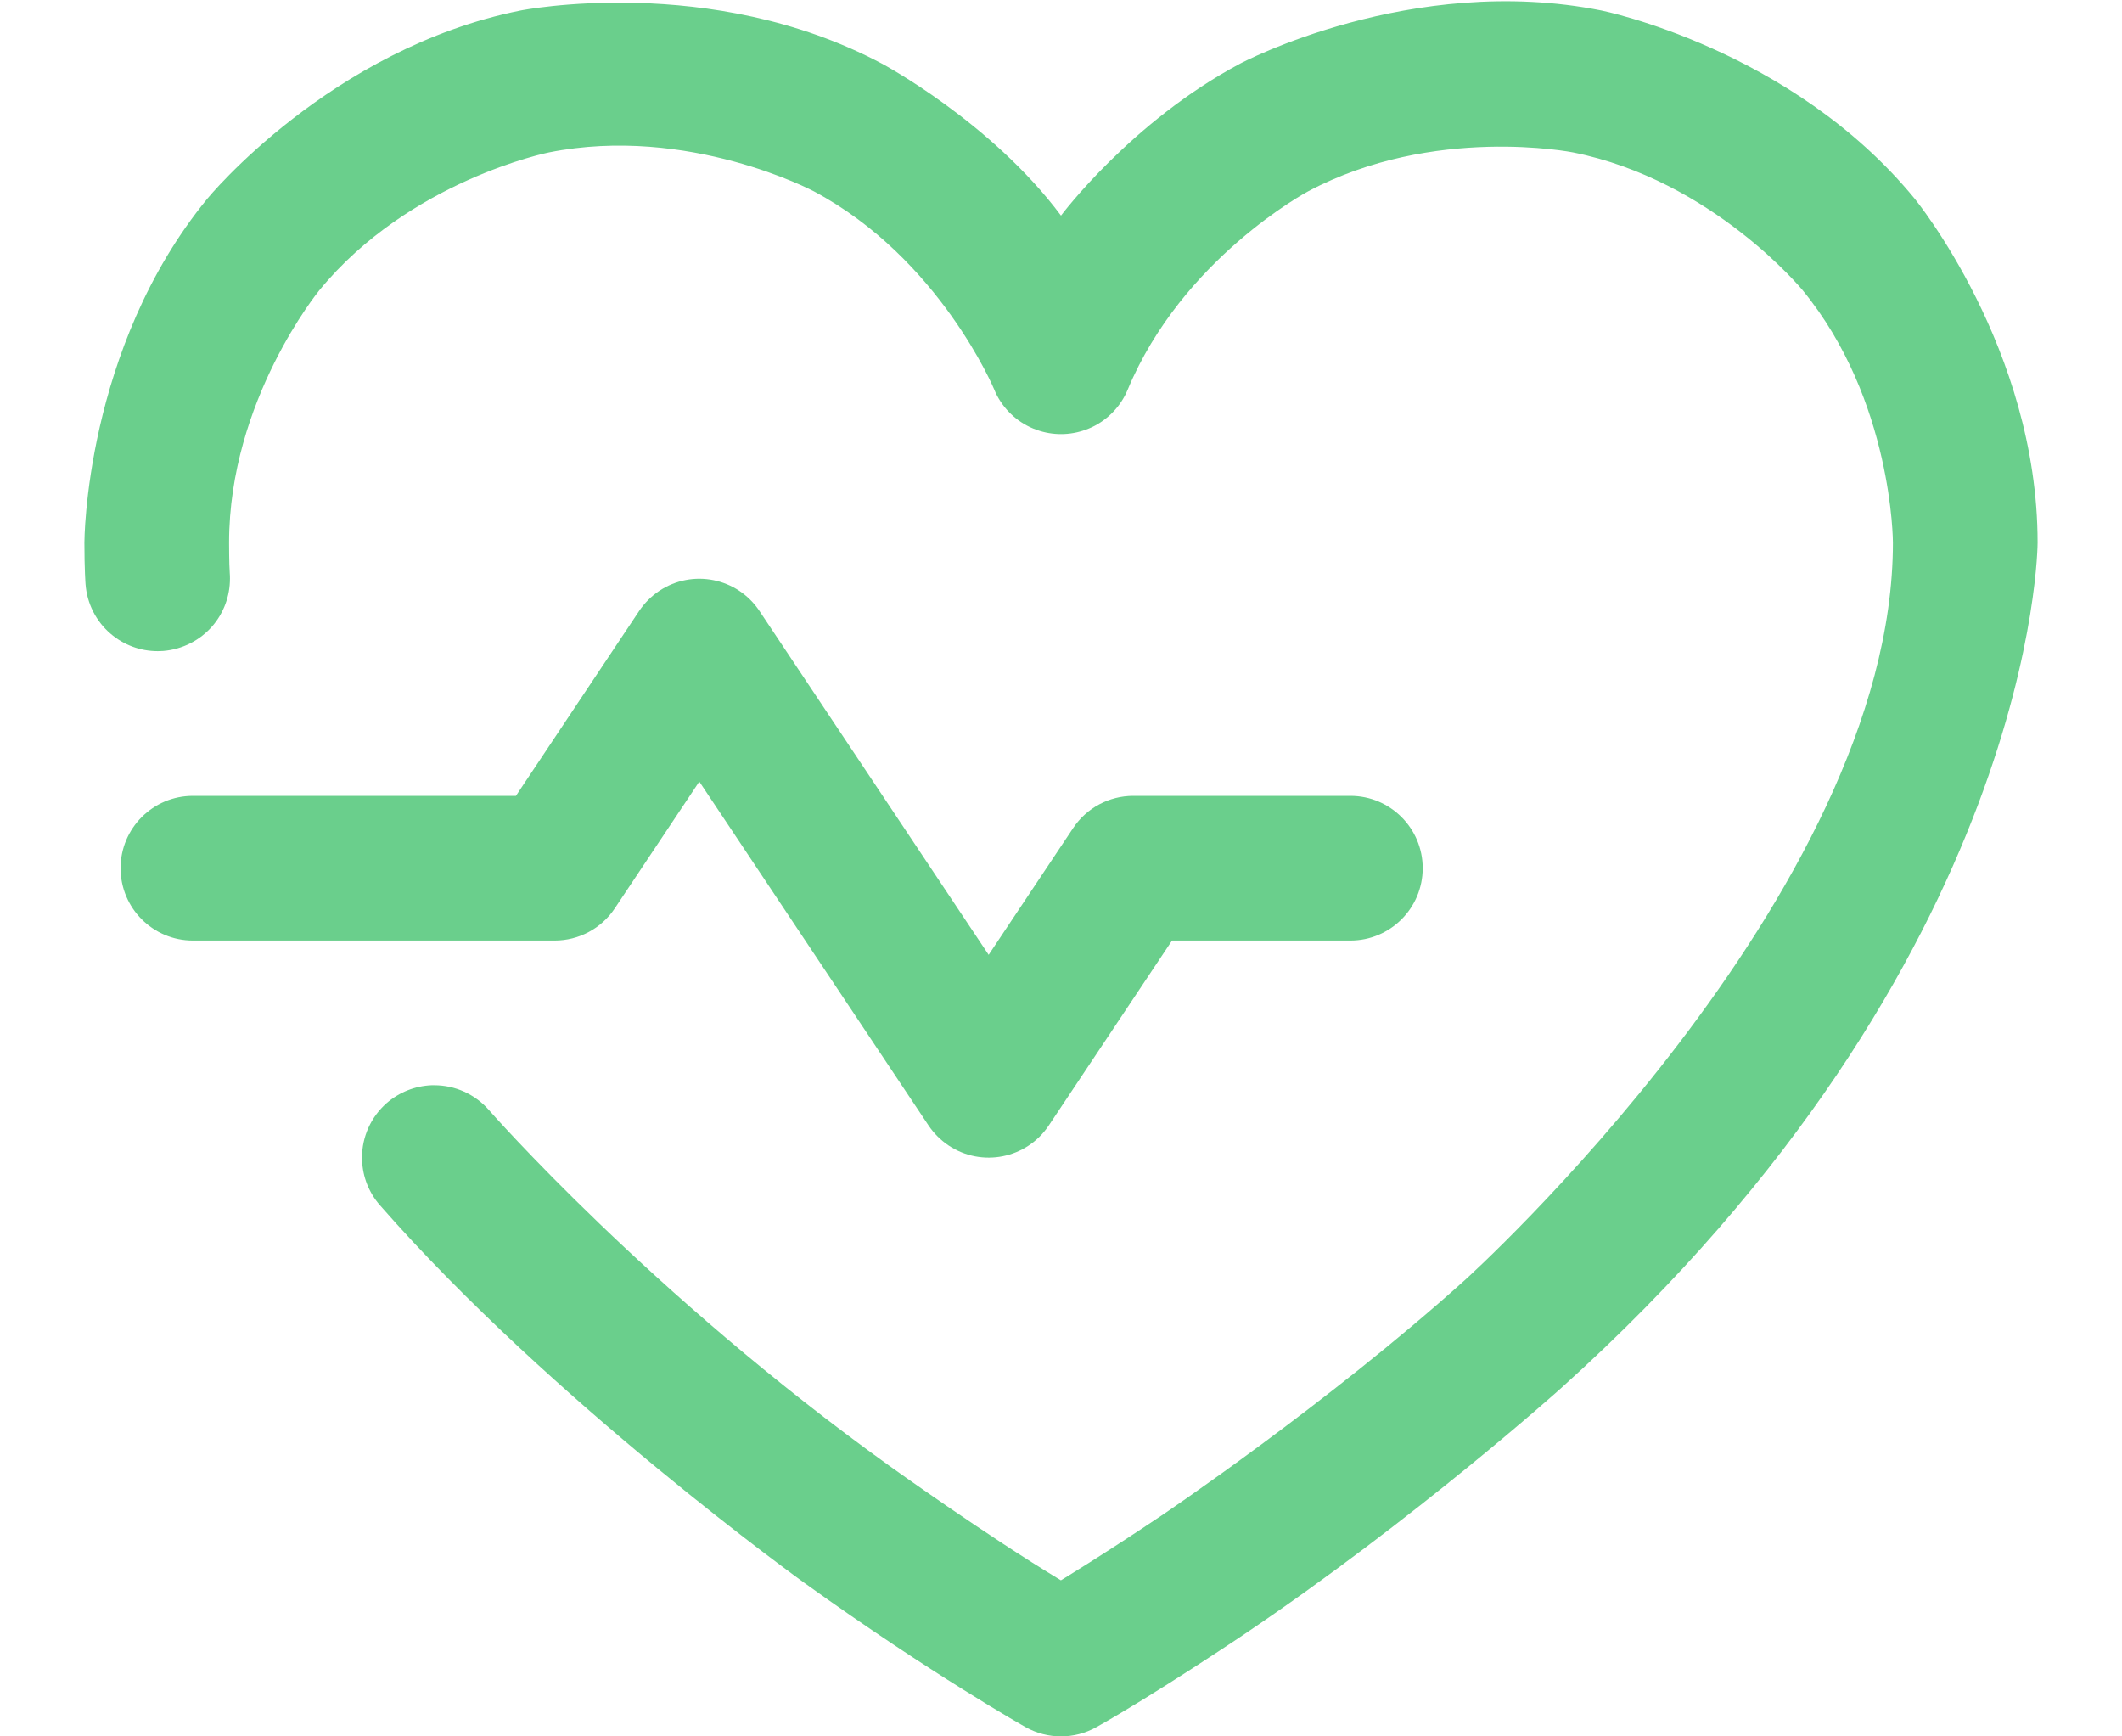
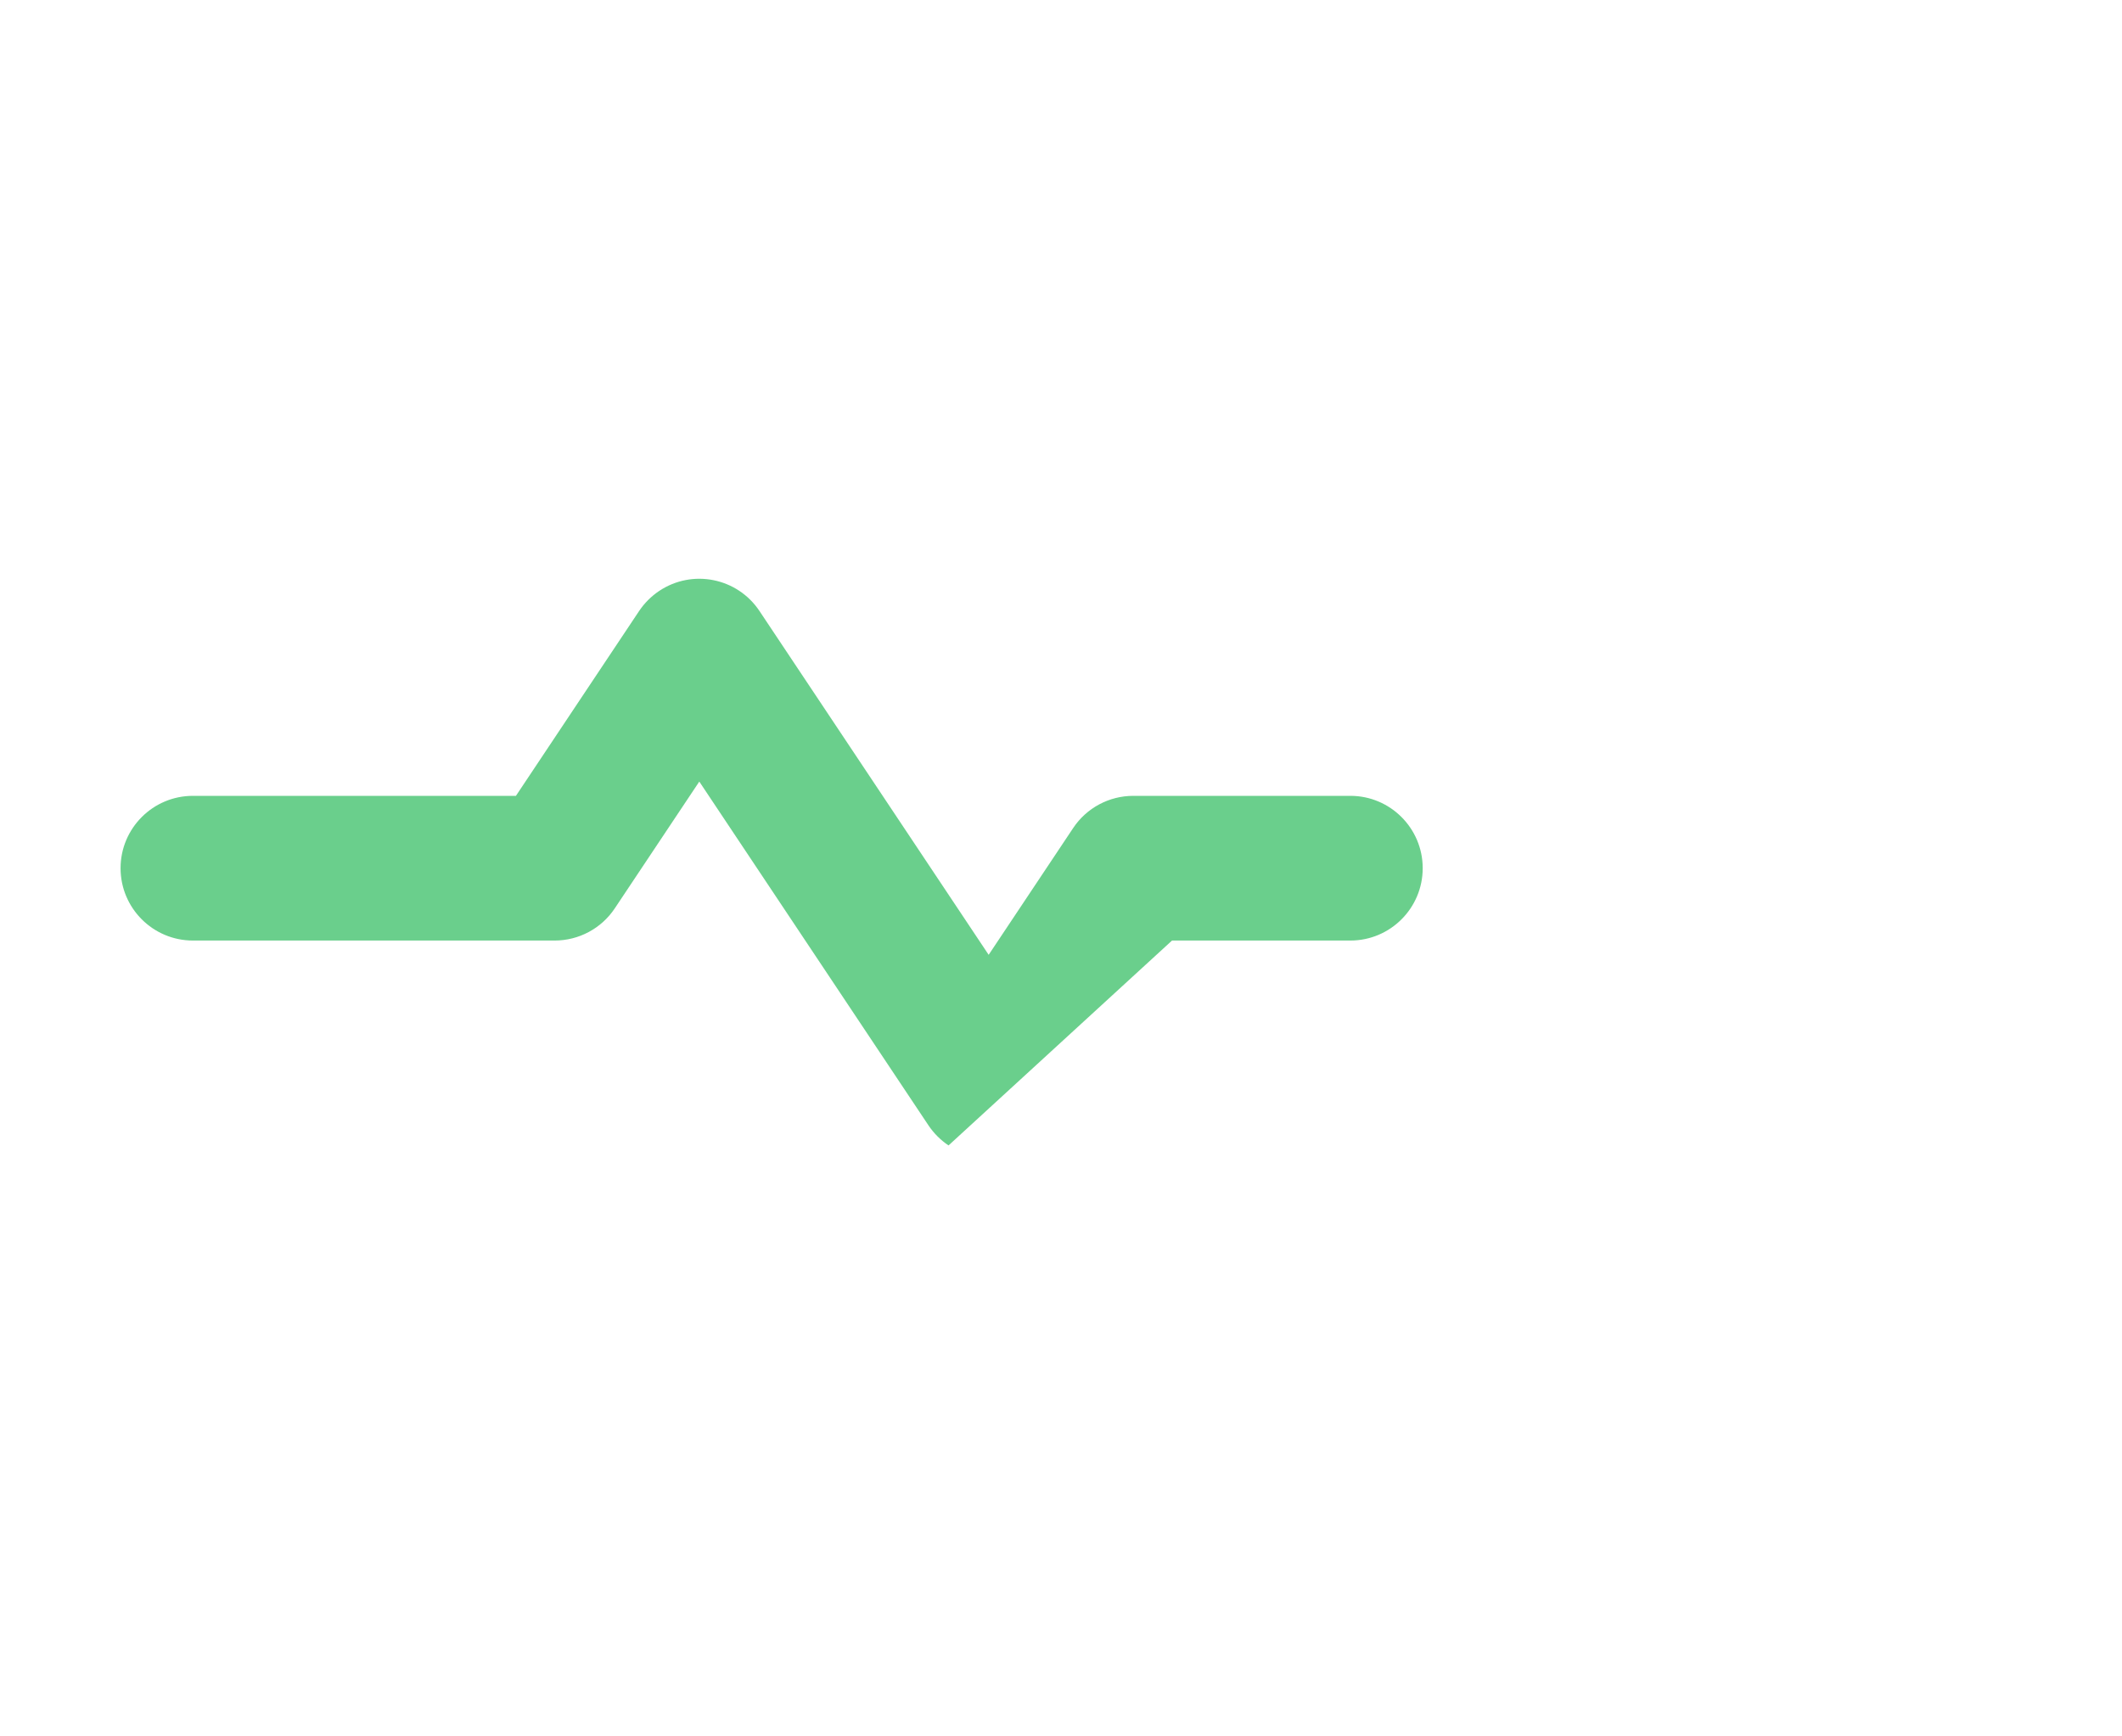
<svg xmlns="http://www.w3.org/2000/svg" width="22" height="18" viewBox="0 0 22 18" fill="none">
-   <path d="M12.151 9.75H14C14.414 9.75 14.75 9.414 14.75 9C14.75 8.586 14.414 8.25 14 8.25H11.75C11.499 8.25 11.265 8.375 11.126 8.584L10.25 9.898L7.874 6.334C7.644 5.989 7.179 5.896 6.834 6.126C6.752 6.181 6.681 6.252 6.626 6.334L5.349 8.25H2C1.586 8.25 1.25 8.586 1.25 9C1.25 9.414 1.586 9.75 2 9.75H5.75C6.001 9.75 6.235 9.625 6.374 9.416L7.25 8.102L9.626 11.666C9.681 11.748 9.752 11.819 9.834 11.874C10.179 12.104 10.644 12.011 10.874 11.666L12.151 9.75Z" fill="#6ACF8C" />
-   <path d="M9.223 15.197C6.733 13.41 5.068 11.506 5.068 11.506C4.925 11.343 4.719 11.25 4.503 11.25C4.494 11.25 4.485 11.25 4.475 11.25C4.303 11.257 4.139 11.322 4.009 11.435C3.846 11.578 3.753 11.784 3.753 12C3.753 12.009 3.753 12.018 3.754 12.028C3.76 12.2 3.825 12.364 3.939 12.494L3.94 12.495C5.719 14.528 8.348 16.415 8.348 16.415C9.661 17.358 10.633 17.904 10.633 17.904C10.861 18.032 11.139 18.032 11.367 17.904C11.979 17.561 12.884 16.952 12.884 16.952C14.685 15.739 16.189 14.386 16.189 14.386C21.125 9.943 21.125 5.625 21.125 5.625C21.125 3.614 19.85 2.059 19.85 2.059C18.575 0.504 16.603 0.109 16.603 0.109C14.631 -0.285 12.856 0.66 12.856 0.66C11.725 1.263 11 2.235 11 2.235C10.275 1.263 9.144 0.66 9.144 0.66C7.369 -0.285 5.397 0.109 5.397 0.109C3.425 0.504 2.15 2.059 2.15 2.059C0.875 3.614 0.875 5.625 0.875 5.625C0.875 5.906 0.887 6.057 0.887 6.057C0.902 6.255 0.995 6.44 1.146 6.569C1.282 6.686 1.455 6.75 1.634 6.75L1.638 6.75C1.656 6.75 1.674 6.749 1.692 6.748C1.89 6.732 2.074 6.639 2.204 6.488C2.32 6.352 2.384 6.179 2.384 6L2.384 5.997C2.384 5.978 2.384 5.96 2.382 5.942L2.382 5.941C2.375 5.848 2.375 5.625 2.375 5.625C2.375 4.15 3.31 3.01 3.31 3.01C4.245 1.869 5.691 1.58 5.691 1.58C7.137 1.291 8.439 1.984 8.439 1.984C9.74 2.677 10.308 4.038 10.308 4.038C10.312 4.049 10.317 4.06 10.322 4.071C10.402 4.239 10.54 4.371 10.711 4.442L10.714 4.443C10.736 4.452 10.758 4.46 10.78 4.467C10.946 4.518 11.125 4.51 11.286 4.443L11.289 4.442C11.299 4.438 11.309 4.434 11.319 4.429C11.487 4.35 11.621 4.21 11.692 4.038C12.259 2.677 13.561 1.984 13.561 1.984C14.863 1.291 16.309 1.58 16.309 1.58C17.755 1.869 18.69 3.01 18.69 3.01C19.625 4.15 19.625 5.625 19.625 5.625C19.625 9.275 15.186 13.271 15.186 13.271C13.76 14.554 12.046 15.708 12.046 15.708C11.451 16.108 10.999 16.382 10.999 16.382C10.223 15.915 9.223 15.197 9.223 15.197Z" fill="#6ACF8C" />
+   <path d="M12.151 9.75H14C14.414 9.75 14.75 9.414 14.75 9C14.75 8.586 14.414 8.25 14 8.25H11.75C11.499 8.25 11.265 8.375 11.126 8.584L10.25 9.898L7.874 6.334C7.644 5.989 7.179 5.896 6.834 6.126C6.752 6.181 6.681 6.252 6.626 6.334L5.349 8.25H2C1.586 8.25 1.25 8.586 1.25 9C1.25 9.414 1.586 9.75 2 9.75H5.75C6.001 9.75 6.235 9.625 6.374 9.416L7.25 8.102L9.626 11.666C9.681 11.748 9.752 11.819 9.834 11.874L12.151 9.75Z" fill="#6ACF8C" />
</svg>